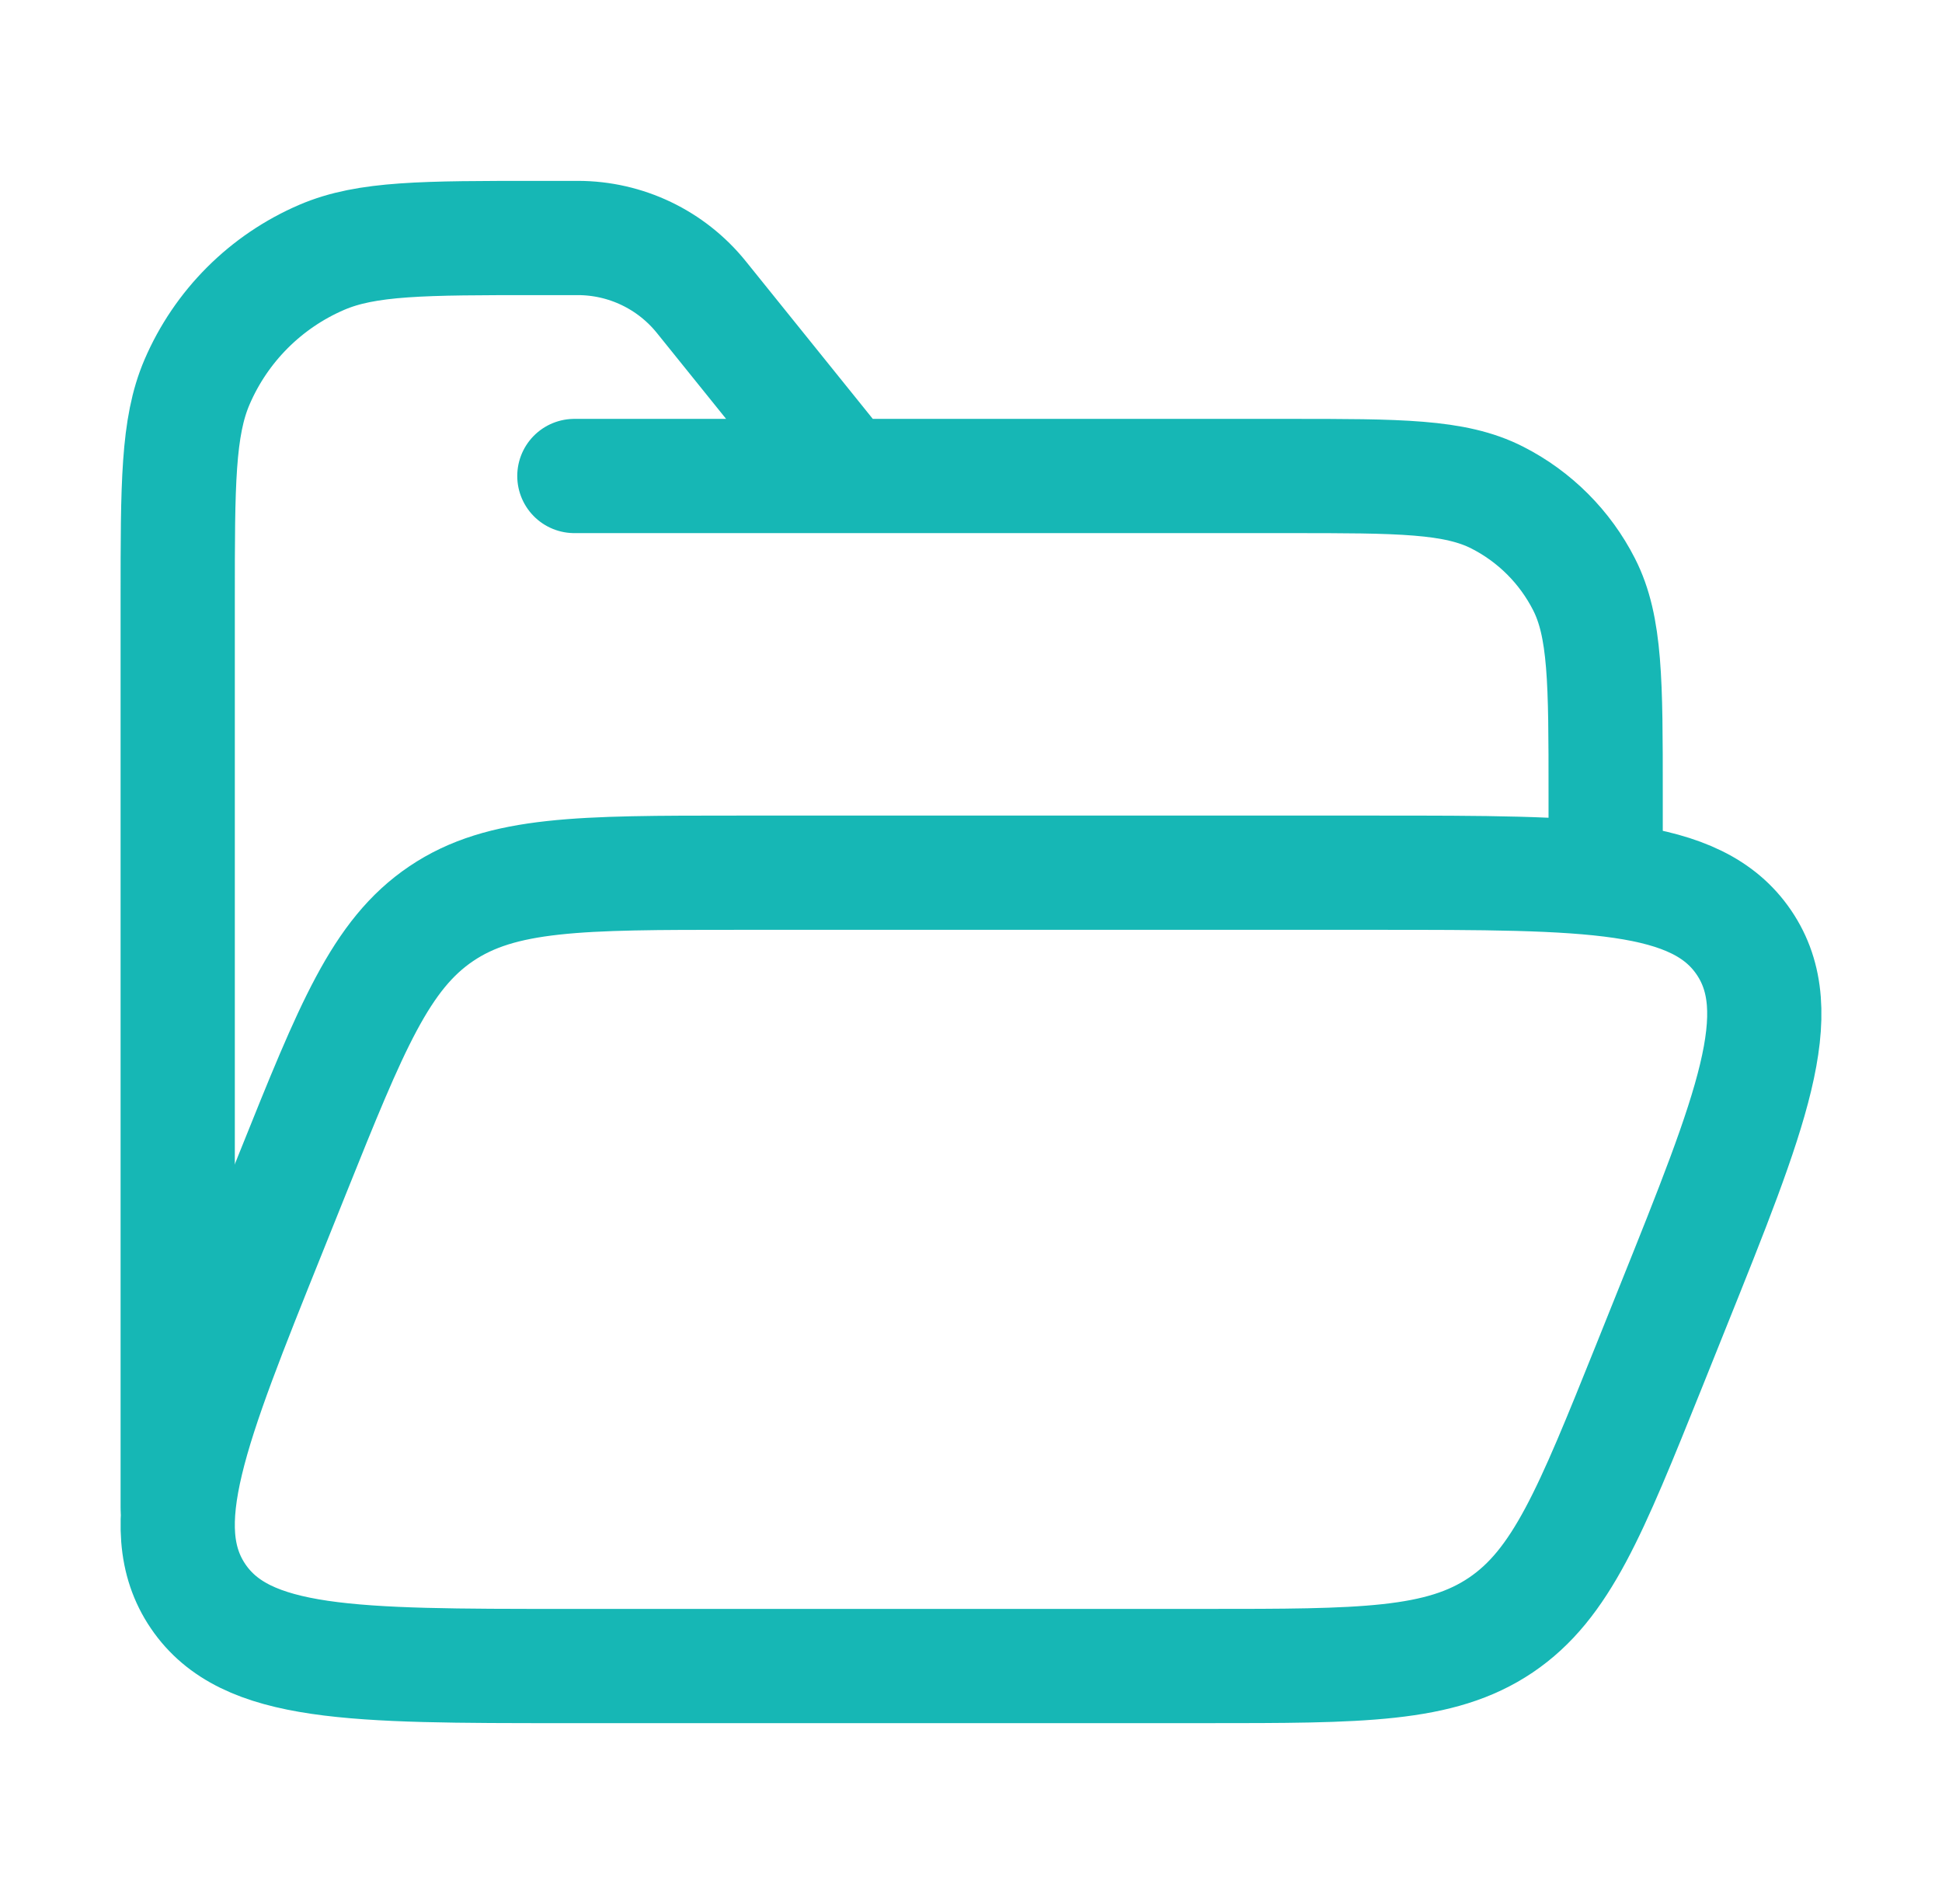
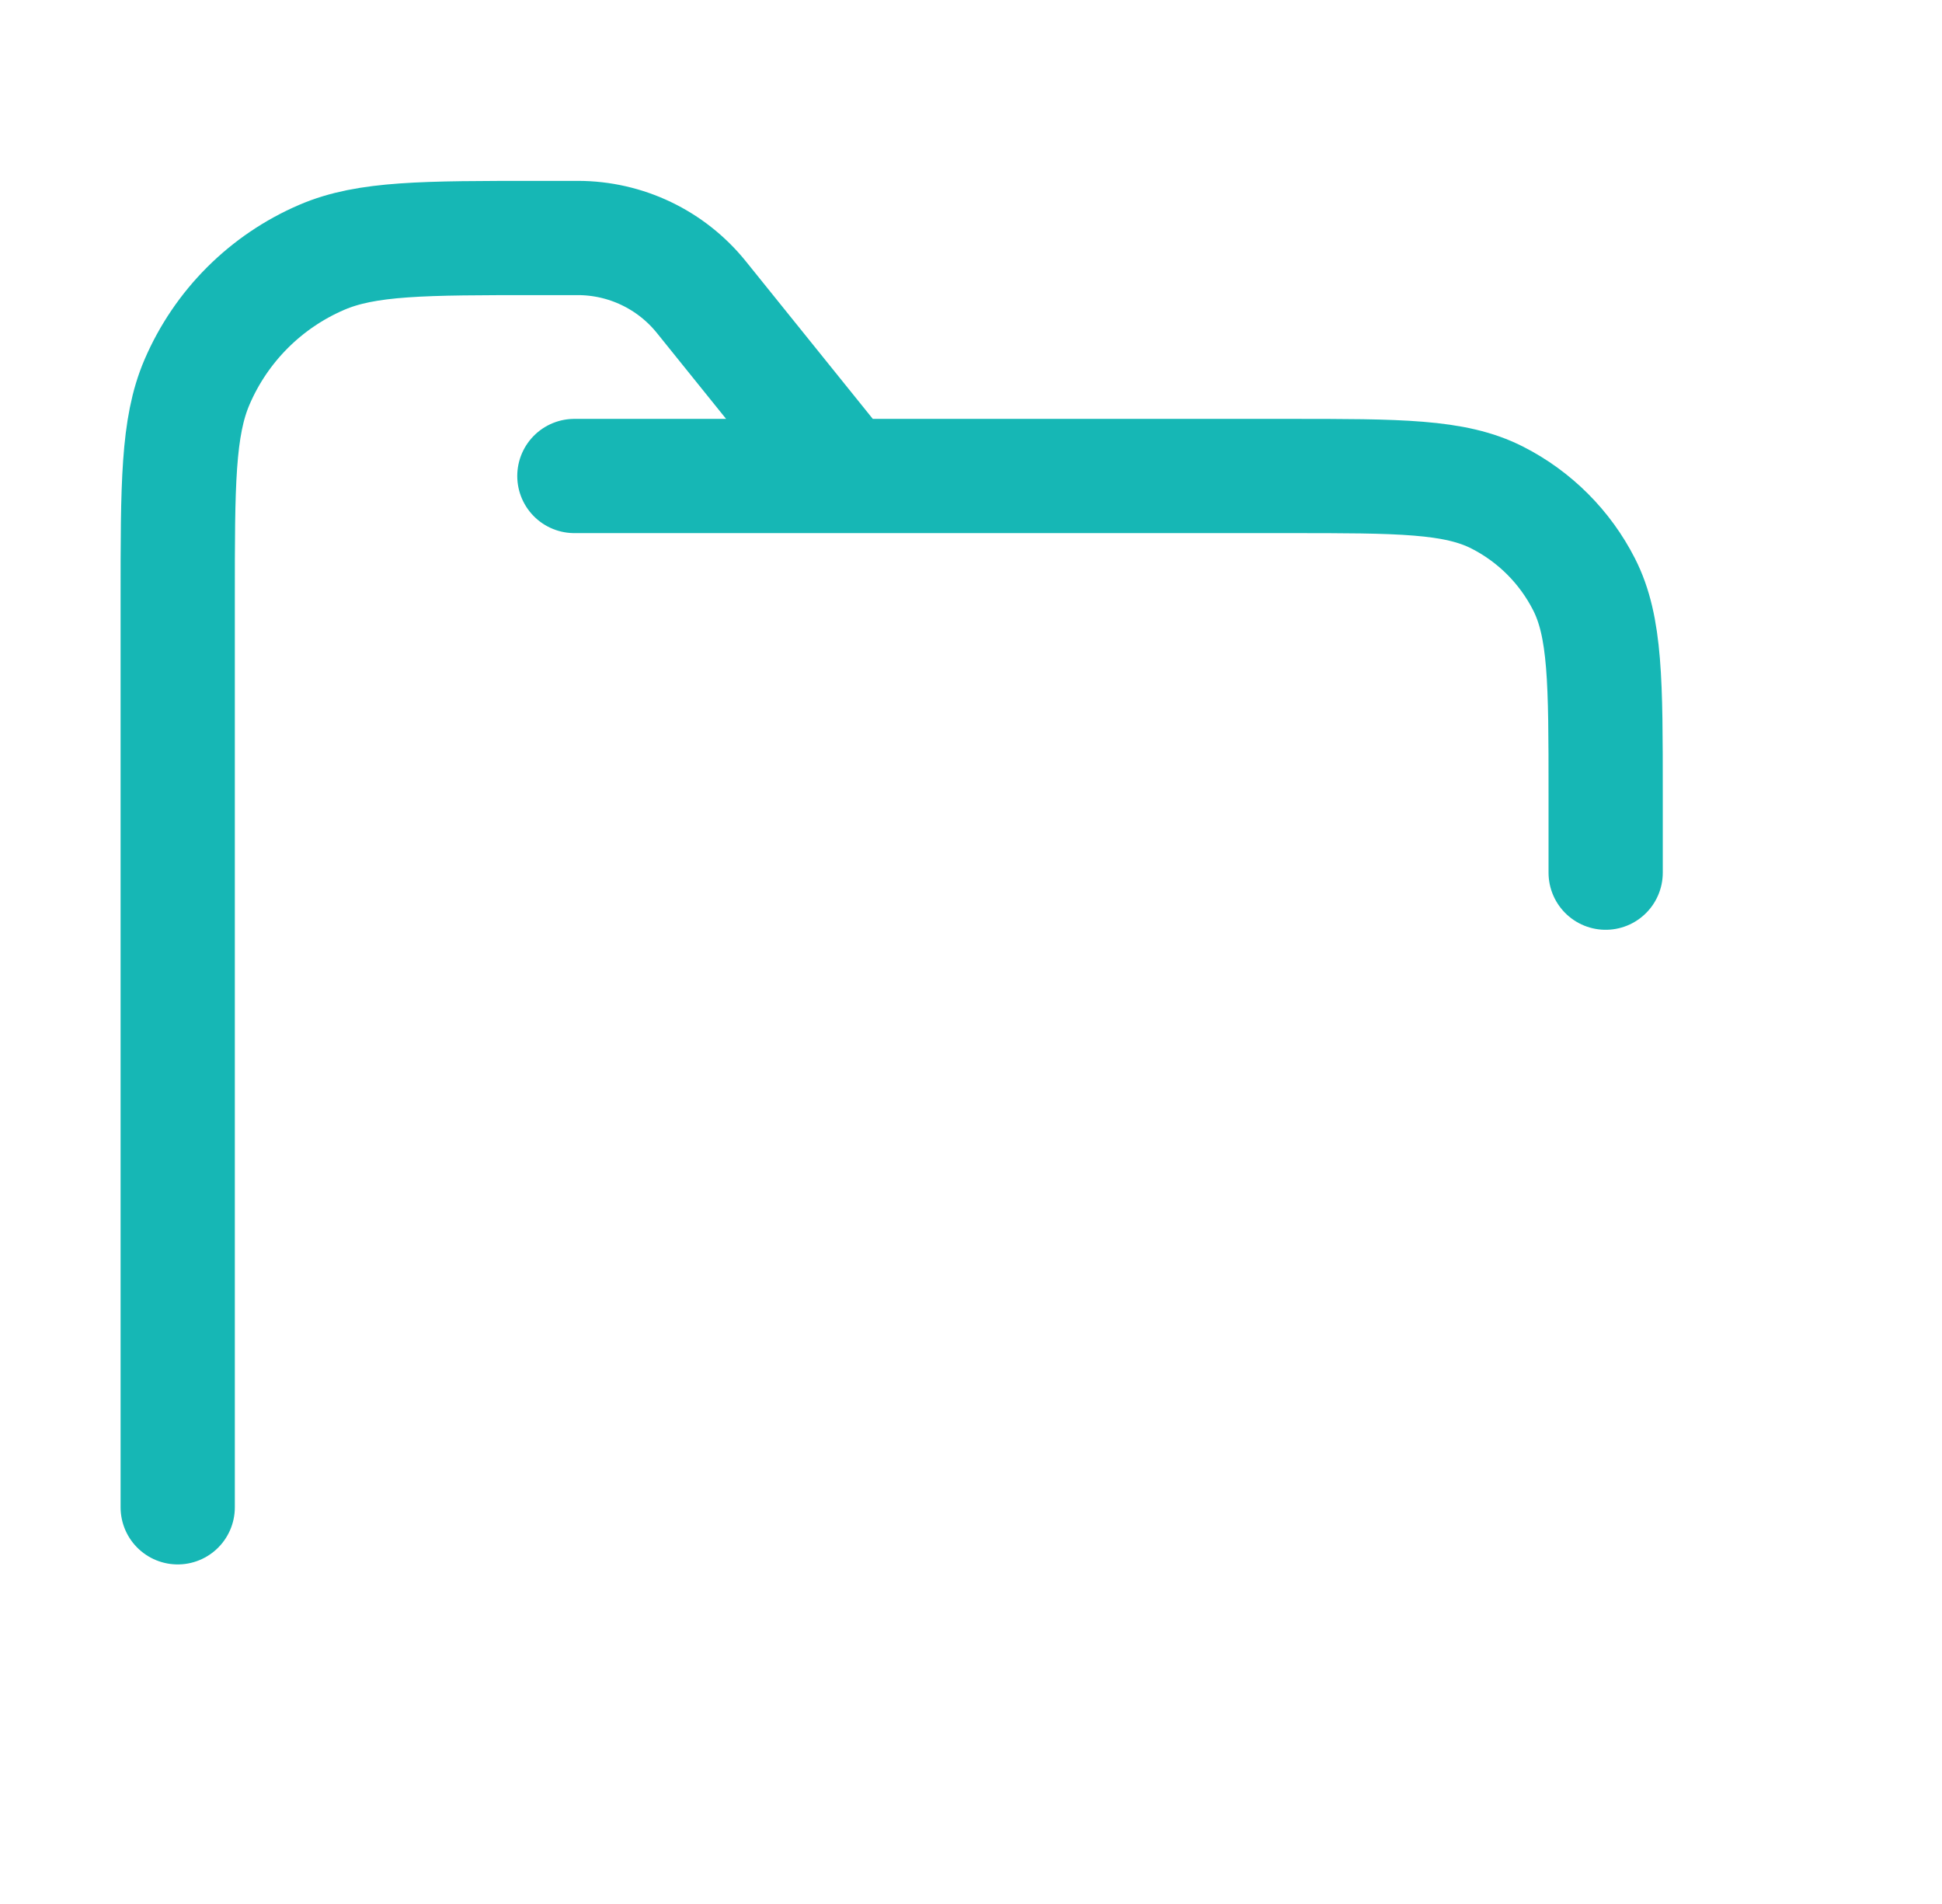
<svg xmlns="http://www.w3.org/2000/svg" width="51" height="50" viewBox="0 0 51 50" fill="none">
  <path d="M4.667 39.583V15.727C4.667 12.719 4.667 11.215 5.174 10.034C5.806 8.562 6.979 7.389 8.451 6.757C9.632 6.25 11.121 6.25 14.144 6.25H15.174C16.434 6.25 17.627 6.821 18.418 7.802L22.203 12.5M22.203 12.5H33.834C36.751 12.5 38.209 12.5 39.323 13.068C40.303 13.567 41.1 14.364 41.599 15.344C42.167 16.458 42.167 17.916 42.167 20.833V22.917M22.203 12.5H15.084" stroke="#16B7B5" stroke-width="3" stroke-linecap="round" stroke-linejoin="round" />
-   <path d="M7.08 32.323L7.701 30.776C9.23 26.97 9.995 25.067 11.589 23.993C13.183 22.918 15.241 22.918 19.358 22.918H36.15C41.751 22.918 44.552 22.918 45.797 24.749C47.041 26.579 46.001 29.168 43.921 34.346L43.3 35.894C41.77 39.699 41.006 41.602 39.412 42.677C37.818 43.751 35.76 43.751 31.643 43.751H14.851C9.25 43.751 6.449 43.751 5.204 41.921C3.959 40.09 4.999 37.501 7.08 32.323Z" stroke="#16B7B5" stroke-width="3" stroke-linejoin="round" />
</svg>